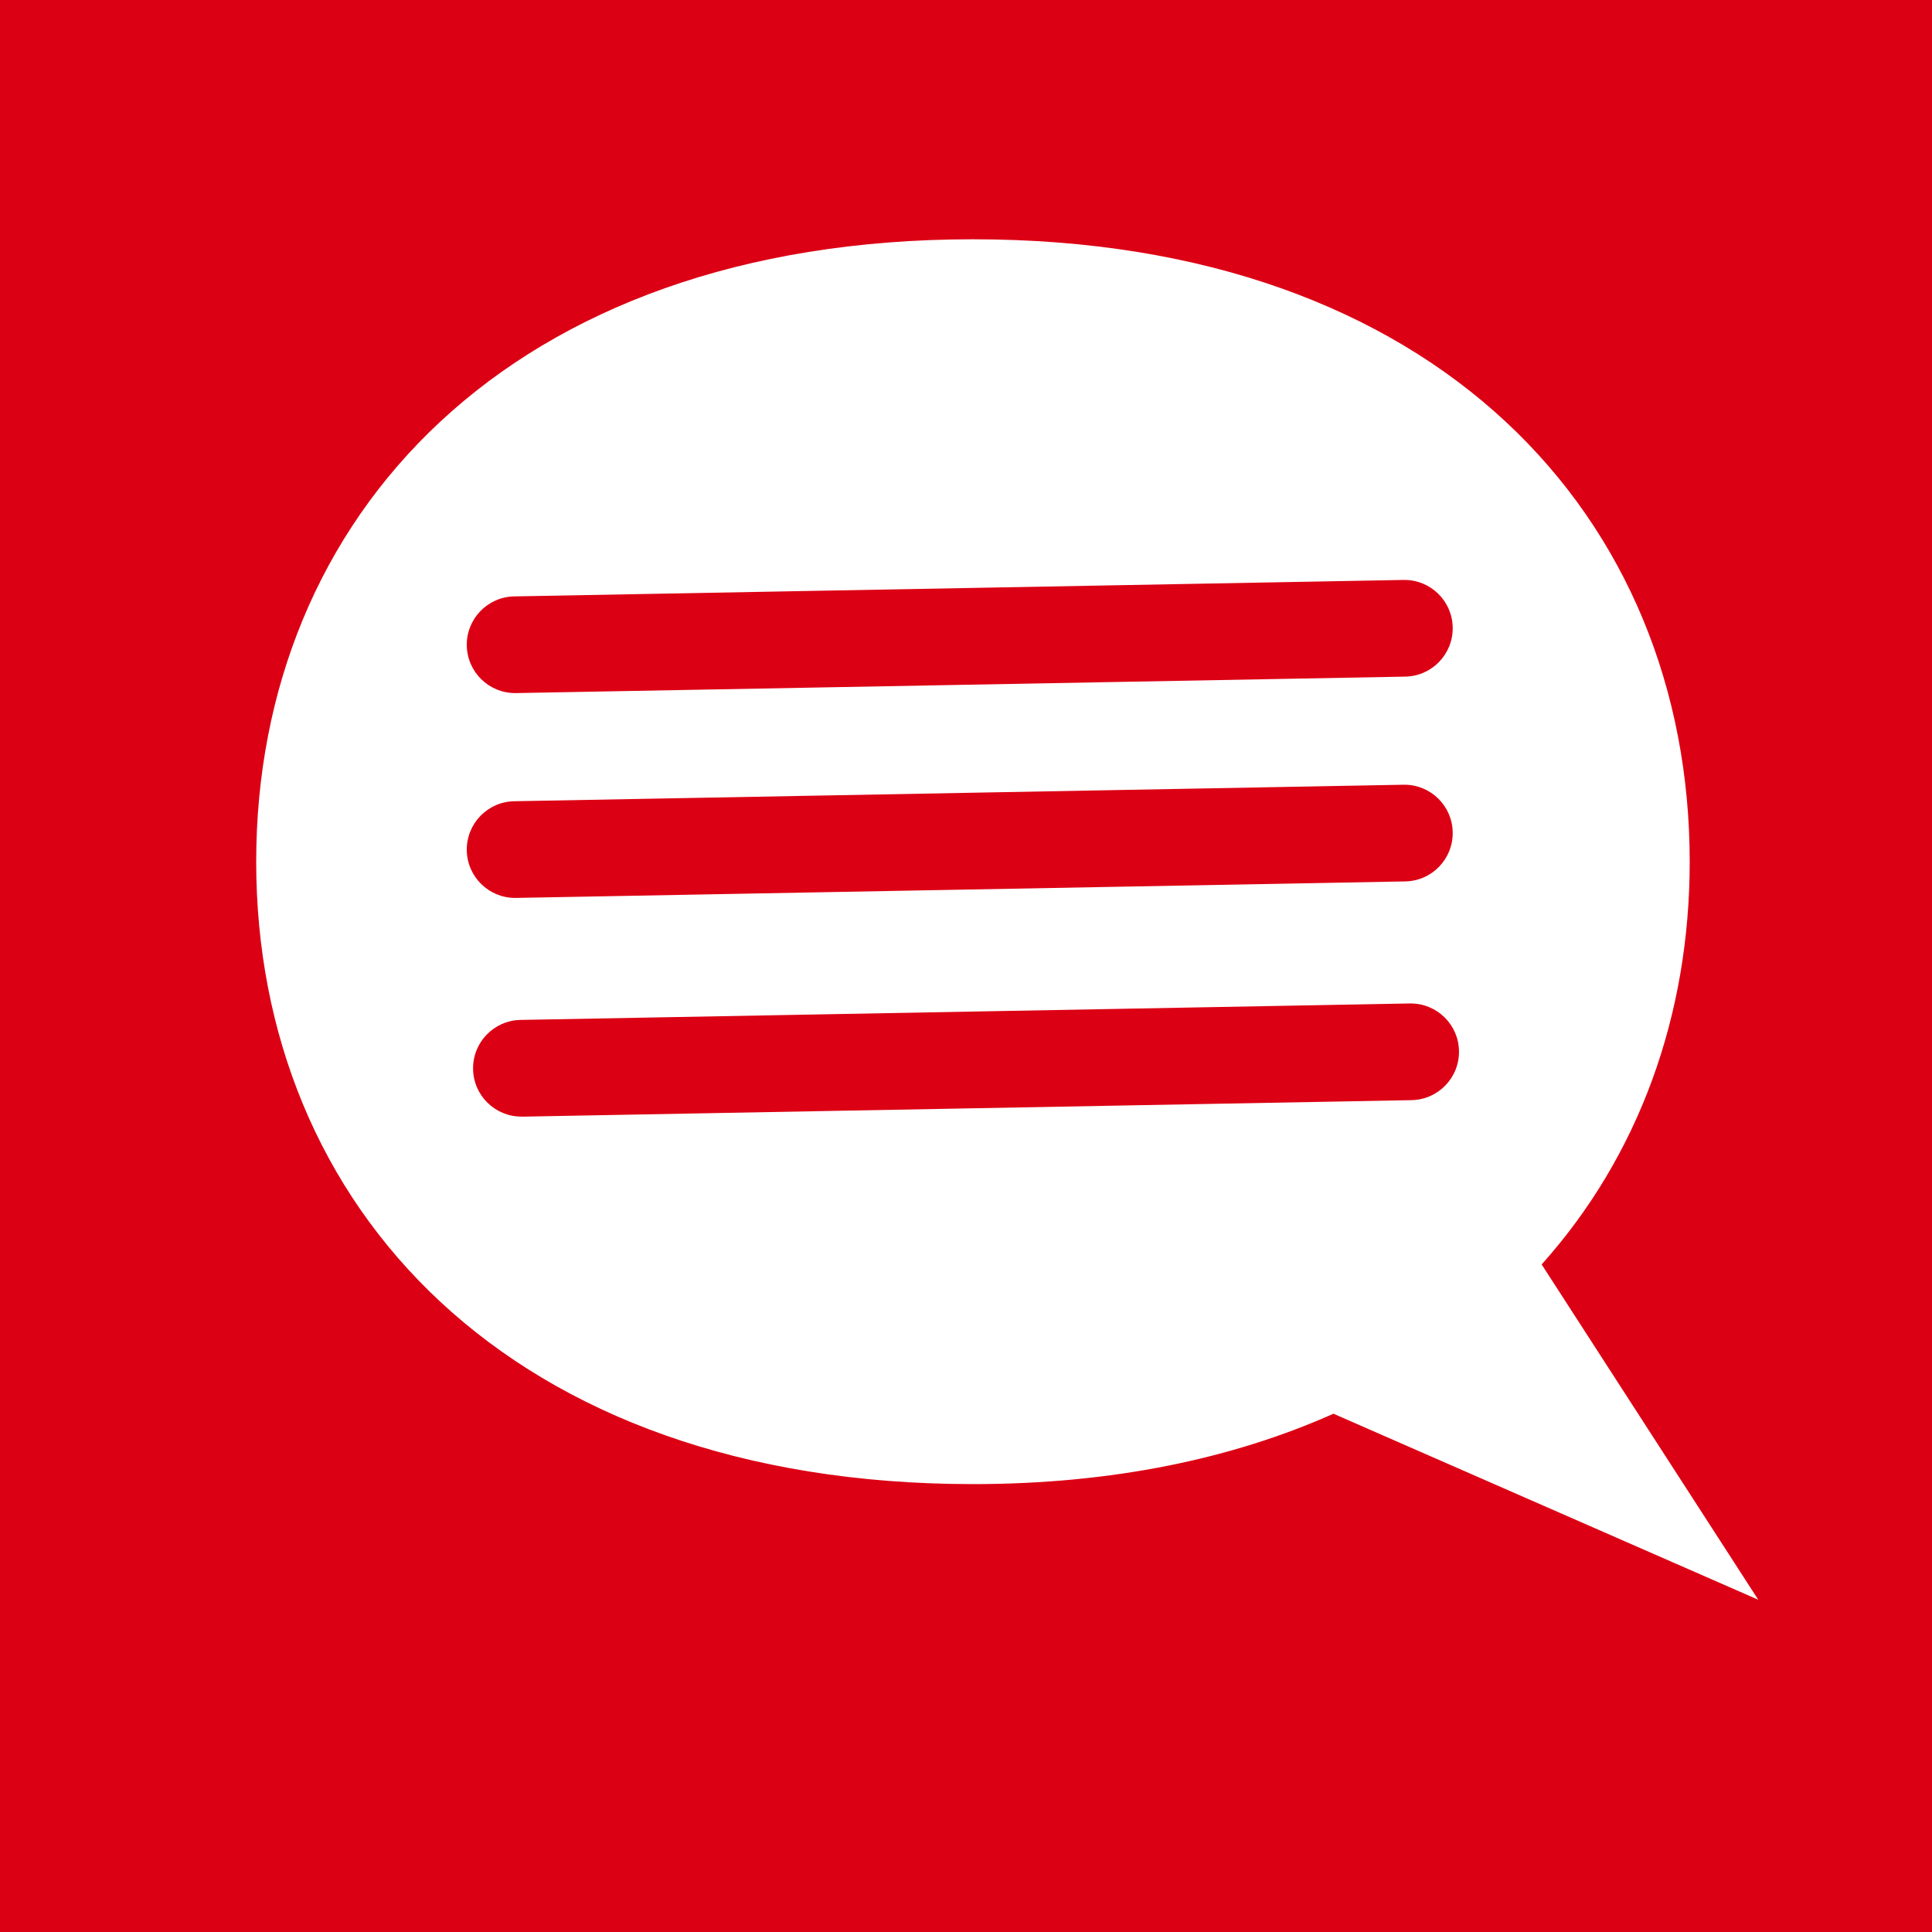
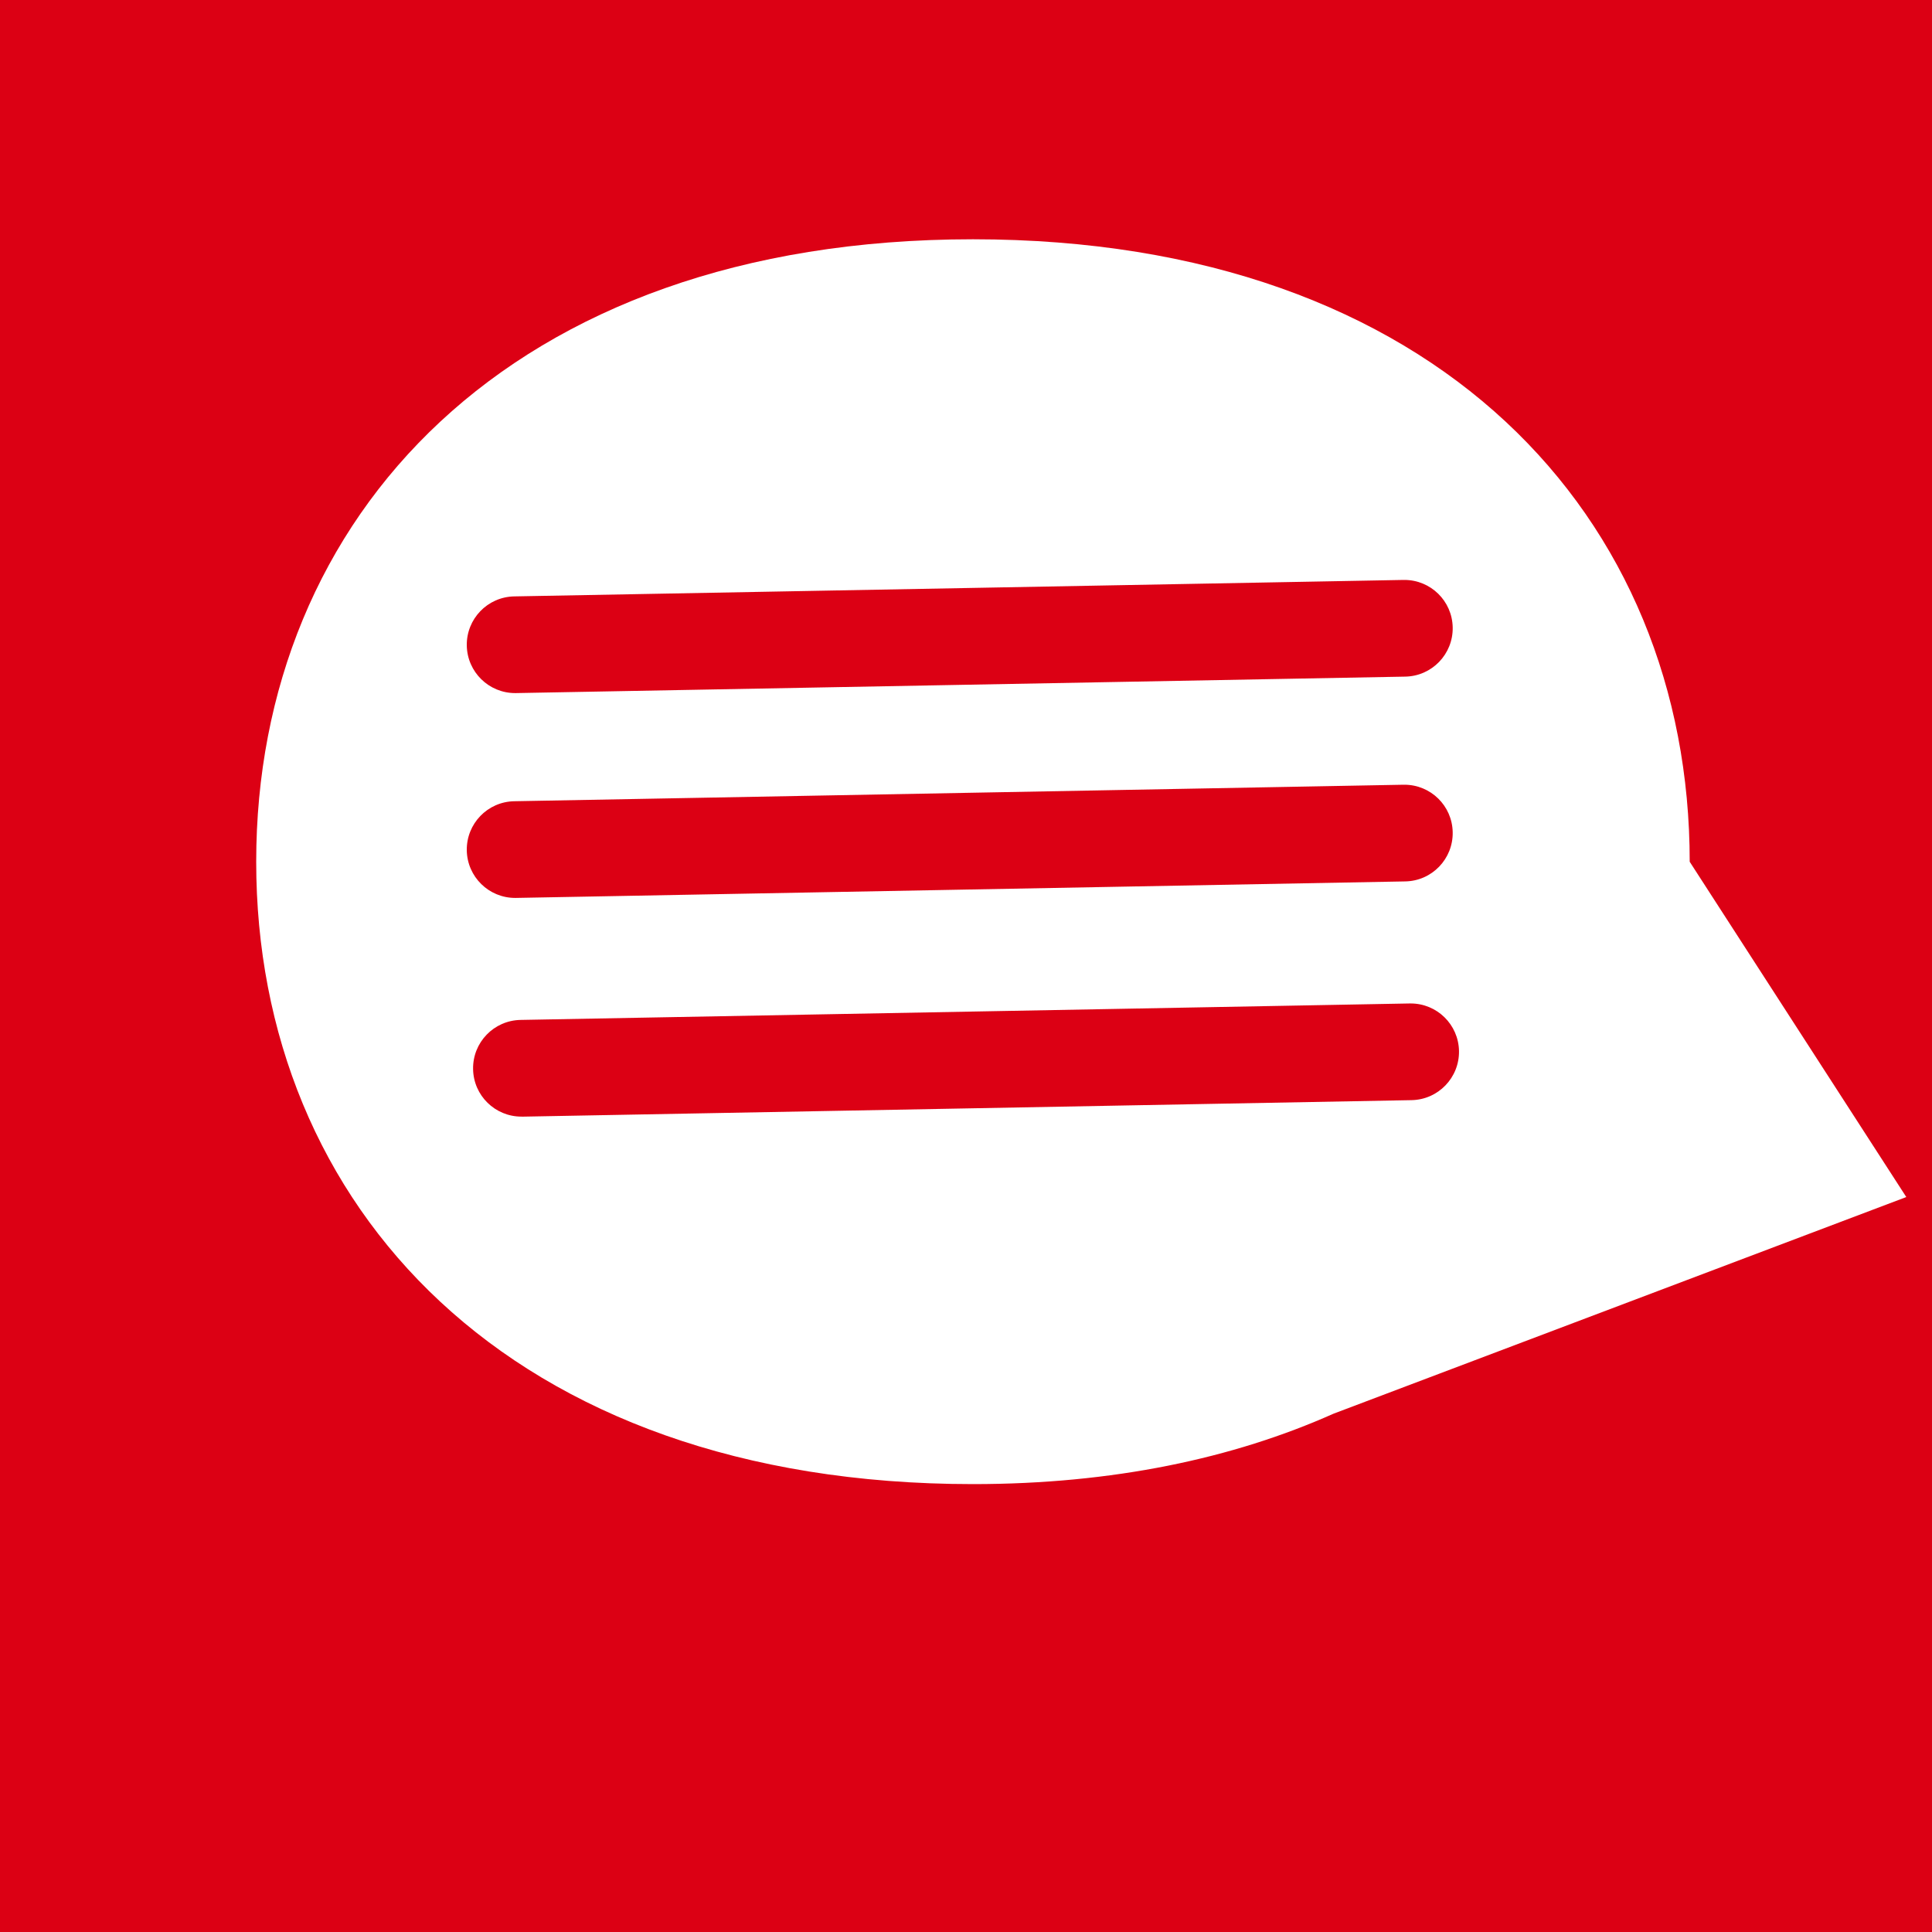
<svg xmlns="http://www.w3.org/2000/svg" version="1.2" baseProfile="tiny" id="Layer_1" x="0px" y="0px" width="46px" height="46px" viewBox="0 0 46 46" xml:space="preserve">
-   <rect x="13.289" y="-33.241" fill="none" width="59.93" height="59.931" />
-   <path fill="#DC0014" d="M0,0v46h46V0H0z M31.749,33.66c-2.389,1.065-5.252,1.676-8.583,1.676C12.104,35.336,6.1,28.7,6.1,20.518  c0-8.186,6.004-14.821,17.066-14.821c11.062,0,17.065,6.635,17.065,14.821c0,3.658-1.209,7.002-3.525,9.588l5.157,7.983  L31.749,33.66z M12.265,16.502c-0.626,0-1.139-0.501-1.151-1.13c-0.011-0.636,0.494-1.161,1.131-1.172l21.172-0.392  c0.007,0,0.014,0,0.021,0c0.626,0,1.139,0.501,1.15,1.13c0.012,0.635-0.494,1.161-1.13,1.172l-21.172,0.392  C12.279,16.502,12.271,16.502,12.265,16.502z M12.265,21.379c-0.626,0-1.139-0.501-1.151-1.13c-0.011-0.636,0.494-1.161,1.131-1.172  l21.172-0.393c0.007,0,0.014,0,0.021,0c0.626,0,1.139,0.501,1.15,1.13c0.012,0.636-0.494,1.161-1.13,1.172l-21.172,0.393  C12.279,21.379,12.271,21.379,12.265,21.379z M12.414,26.586c-0.626,0-1.139-0.501-1.15-1.129c-0.012-0.637,0.494-1.161,1.13-1.173  l21.172-0.392c0.007,0,0.015,0,0.021,0c0.626,0,1.139,0.501,1.151,1.13c0.011,0.636-0.494,1.161-1.131,1.172l-21.172,0.393  C12.429,26.586,12.422,26.586,12.414,26.586z" />
+   <path fill="#DC0014" d="M0,0v46h46V0H0z M31.749,33.66c-2.389,1.065-5.252,1.676-8.583,1.676C12.104,35.336,6.1,28.7,6.1,20.518  c0-8.186,6.004-14.821,17.066-14.821c11.062,0,17.065,6.635,17.065,14.821l5.157,7.983  L31.749,33.66z M12.265,16.502c-0.626,0-1.139-0.501-1.151-1.13c-0.011-0.636,0.494-1.161,1.131-1.172l21.172-0.392  c0.007,0,0.014,0,0.021,0c0.626,0,1.139,0.501,1.15,1.13c0.012,0.635-0.494,1.161-1.13,1.172l-21.172,0.392  C12.279,16.502,12.271,16.502,12.265,16.502z M12.265,21.379c-0.626,0-1.139-0.501-1.151-1.13c-0.011-0.636,0.494-1.161,1.131-1.172  l21.172-0.393c0.007,0,0.014,0,0.021,0c0.626,0,1.139,0.501,1.15,1.13c0.012,0.636-0.494,1.161-1.13,1.172l-21.172,0.393  C12.279,21.379,12.271,21.379,12.265,21.379z M12.414,26.586c-0.626,0-1.139-0.501-1.15-1.129c-0.012-0.637,0.494-1.161,1.13-1.173  l21.172-0.392c0.007,0,0.015,0,0.021,0c0.626,0,1.139,0.501,1.151,1.13c0.011,0.636-0.494,1.161-1.131,1.172l-21.172,0.393  C12.429,26.586,12.422,26.586,12.414,26.586z" />
</svg>